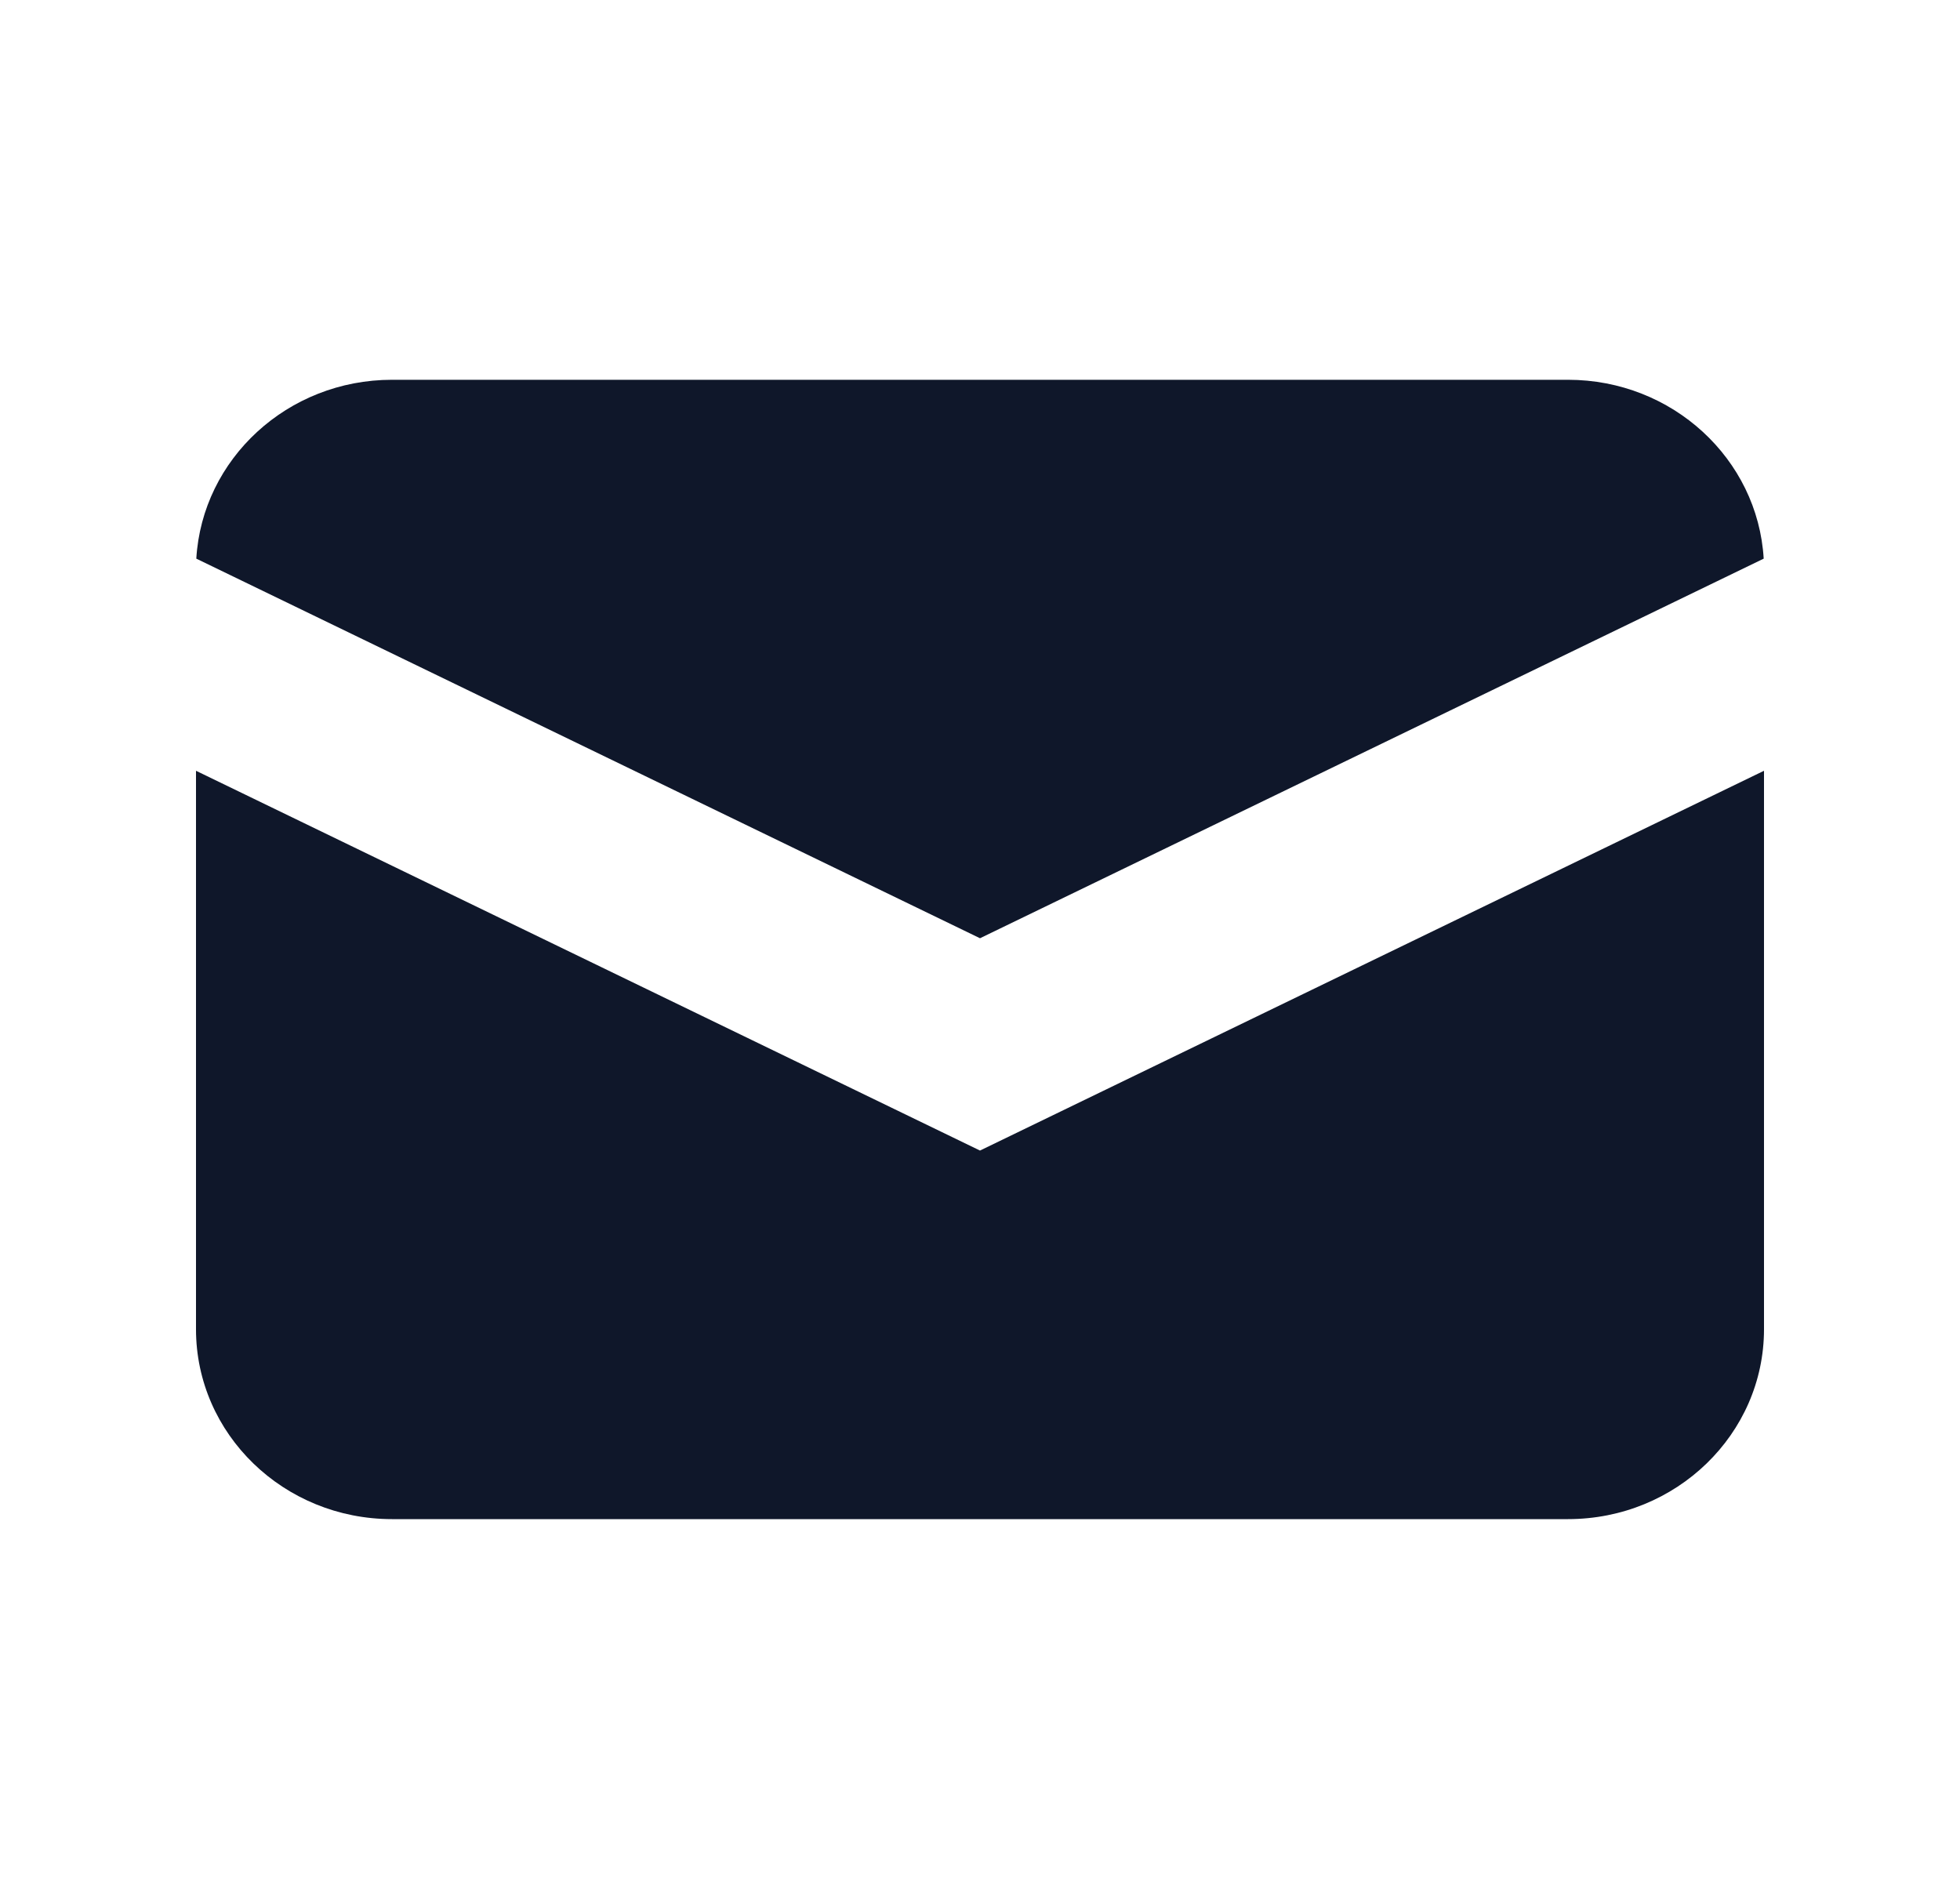
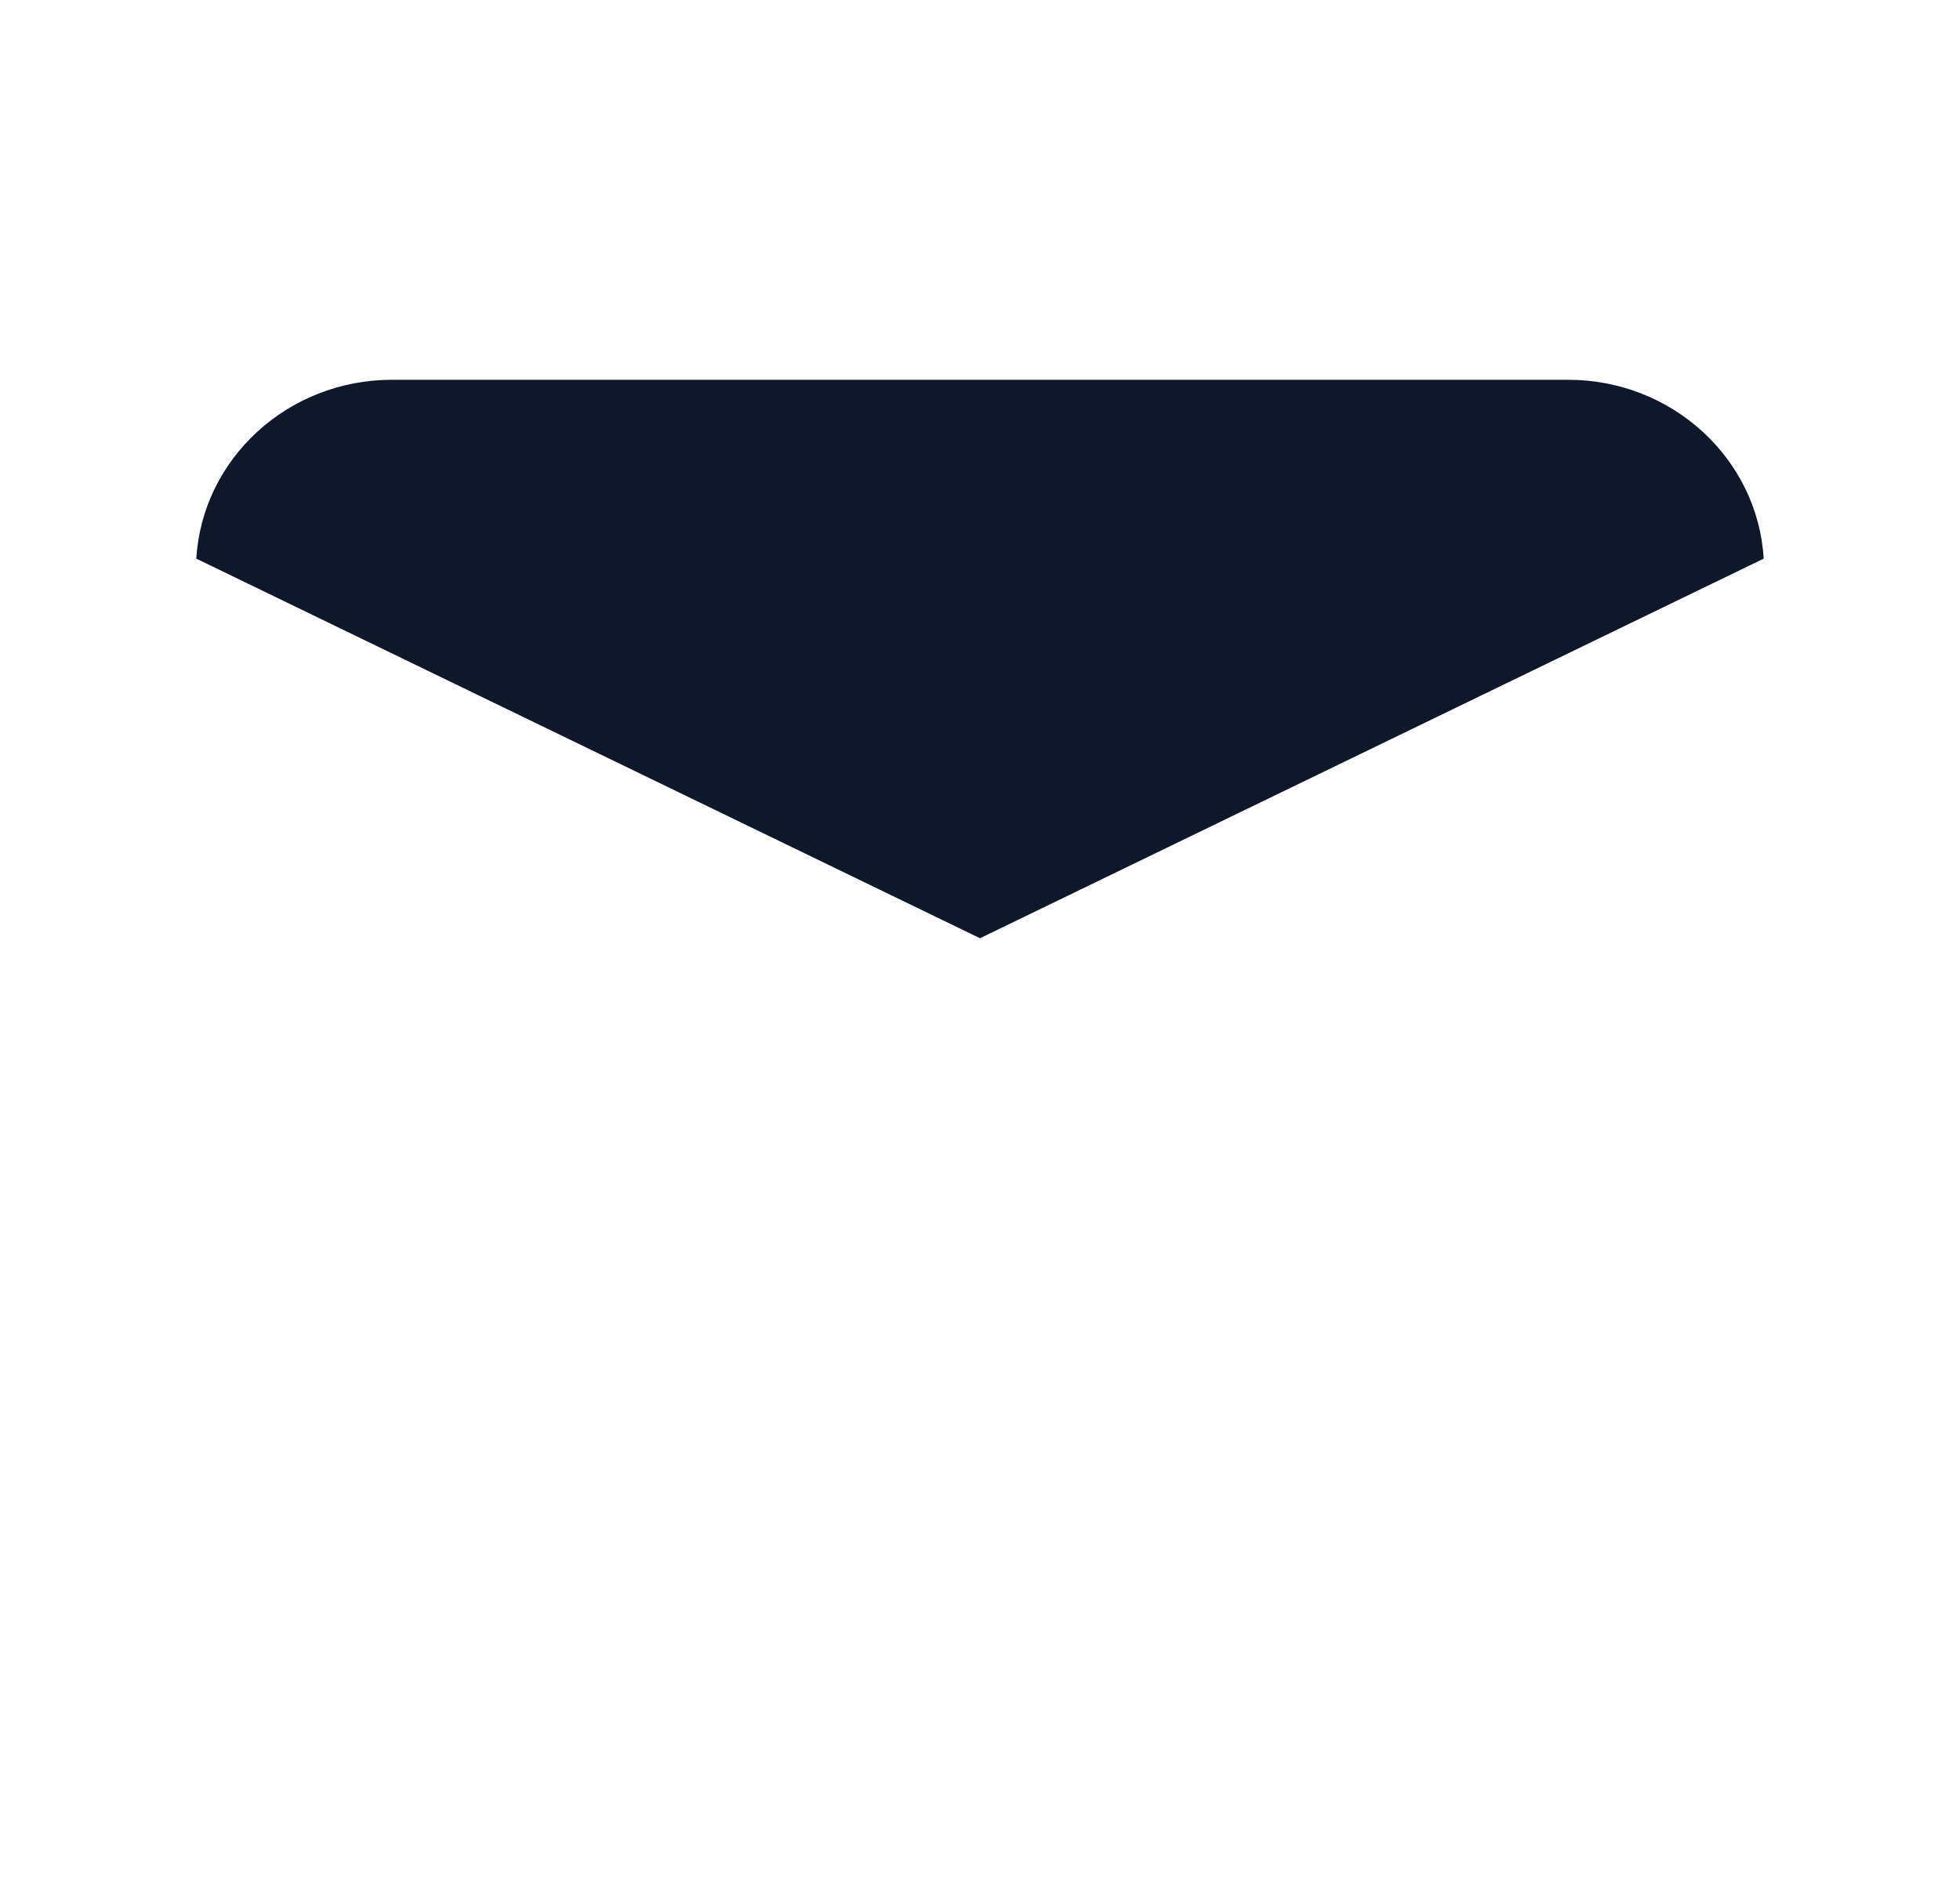
<svg xmlns="http://www.w3.org/2000/svg" width="32" height="31" viewBox="0 0 32 31" fill="none">
  <path d="M3.205 9.12L16 15.317L28.795 9.12C28.698 7.492 27.305 6.2 25.6 6.2H6.4C4.695 6.2 3.302 7.492 3.205 9.12Z" fill="#0F172A" />
-   <path d="M28.8 12.583L16 18.783L3.2 12.583V21.7C3.2 23.412 4.633 24.8 6.4 24.8H25.6C27.367 24.8 28.8 23.412 28.8 21.7V12.583Z" fill="#0F172A" />
</svg>